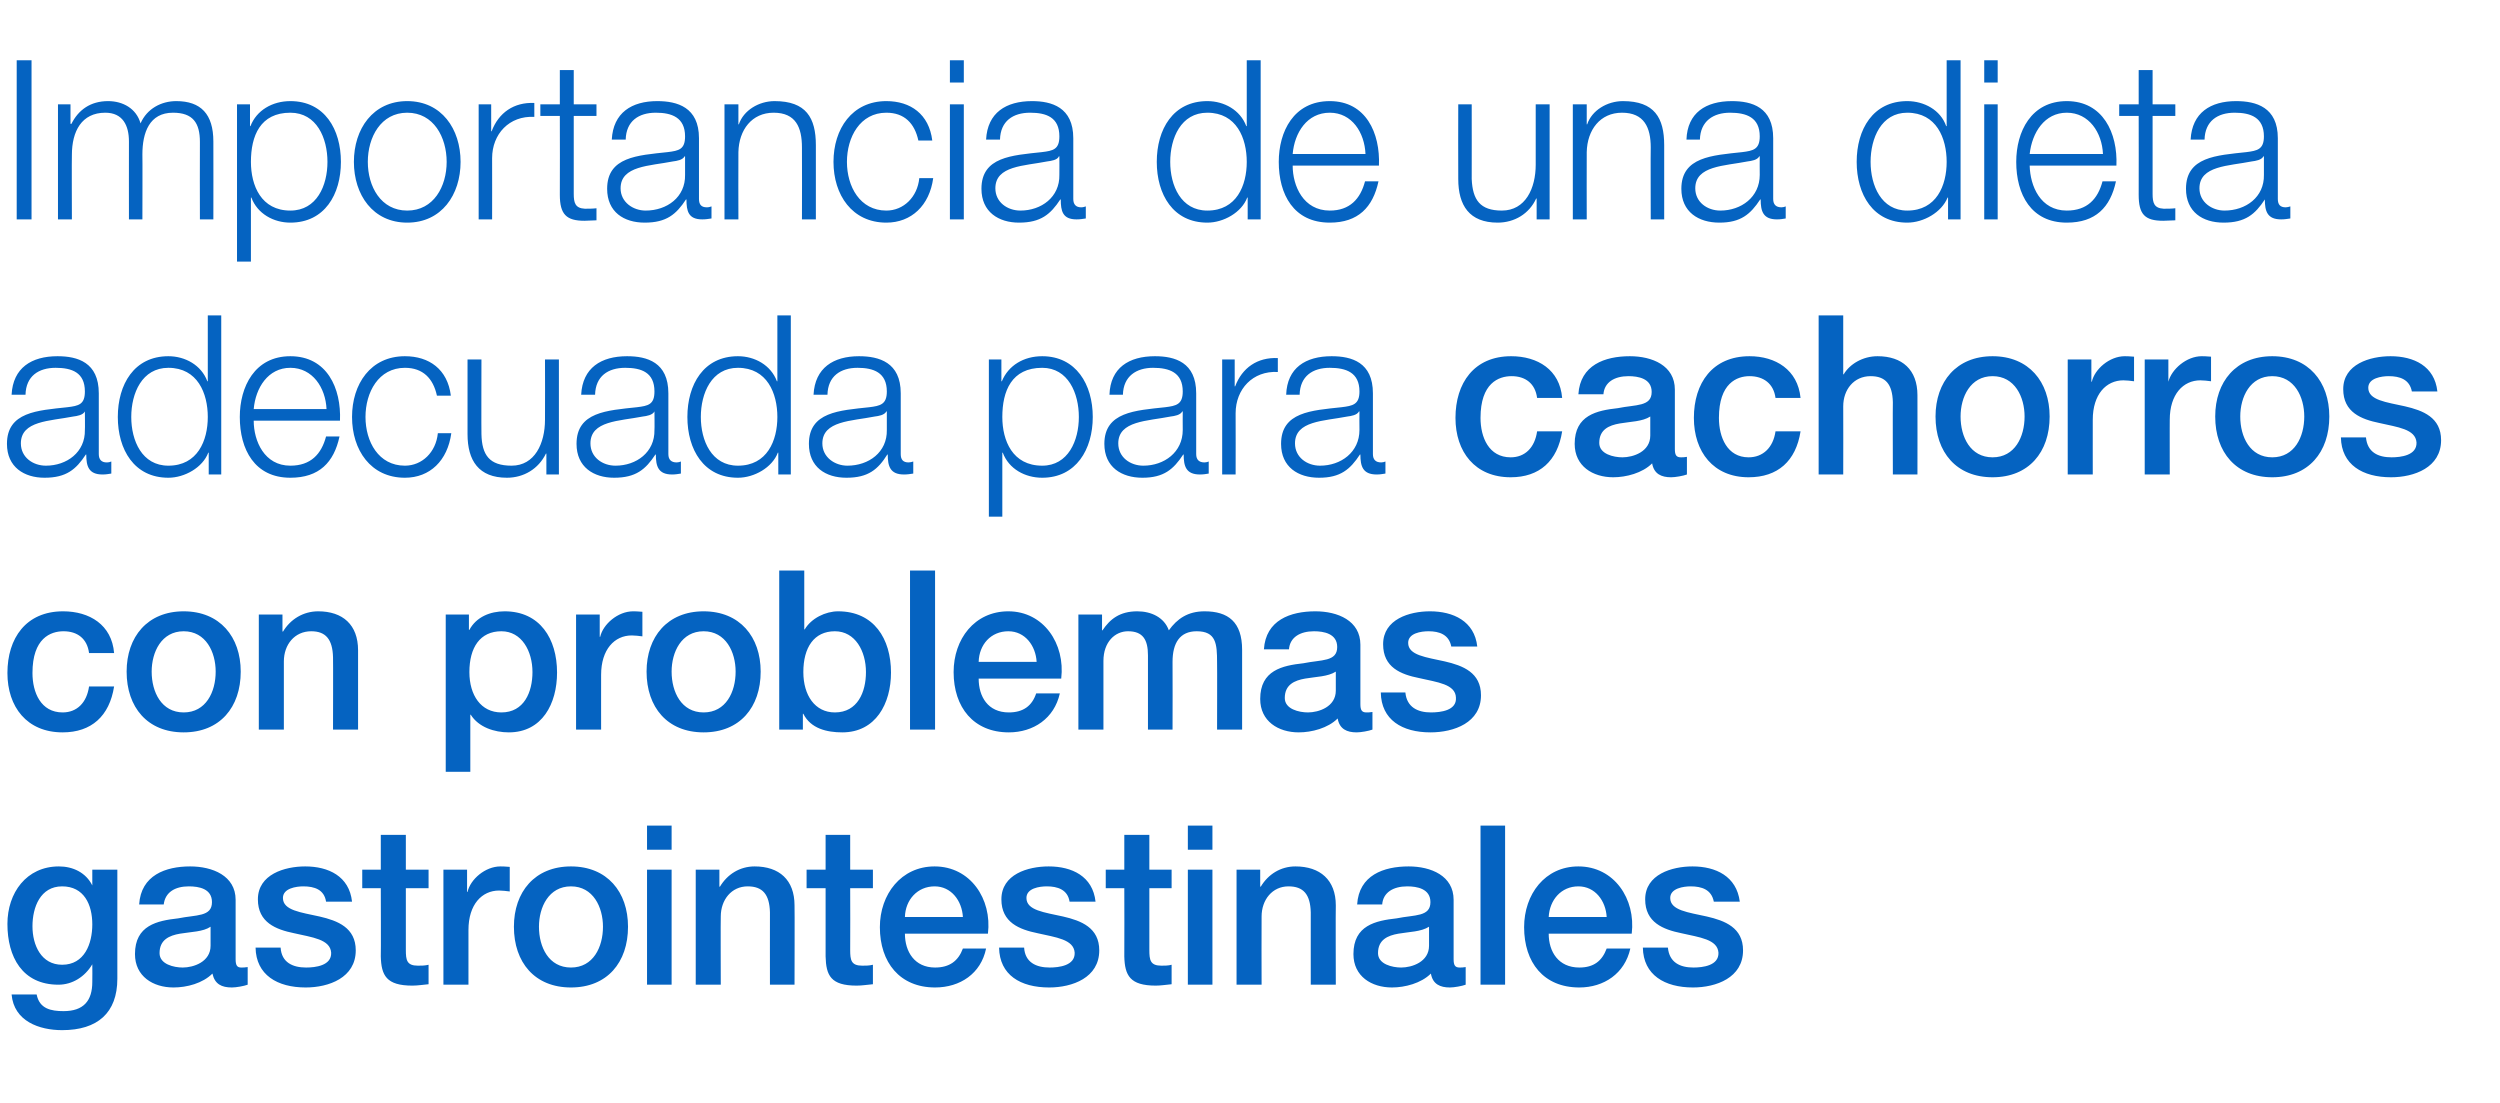
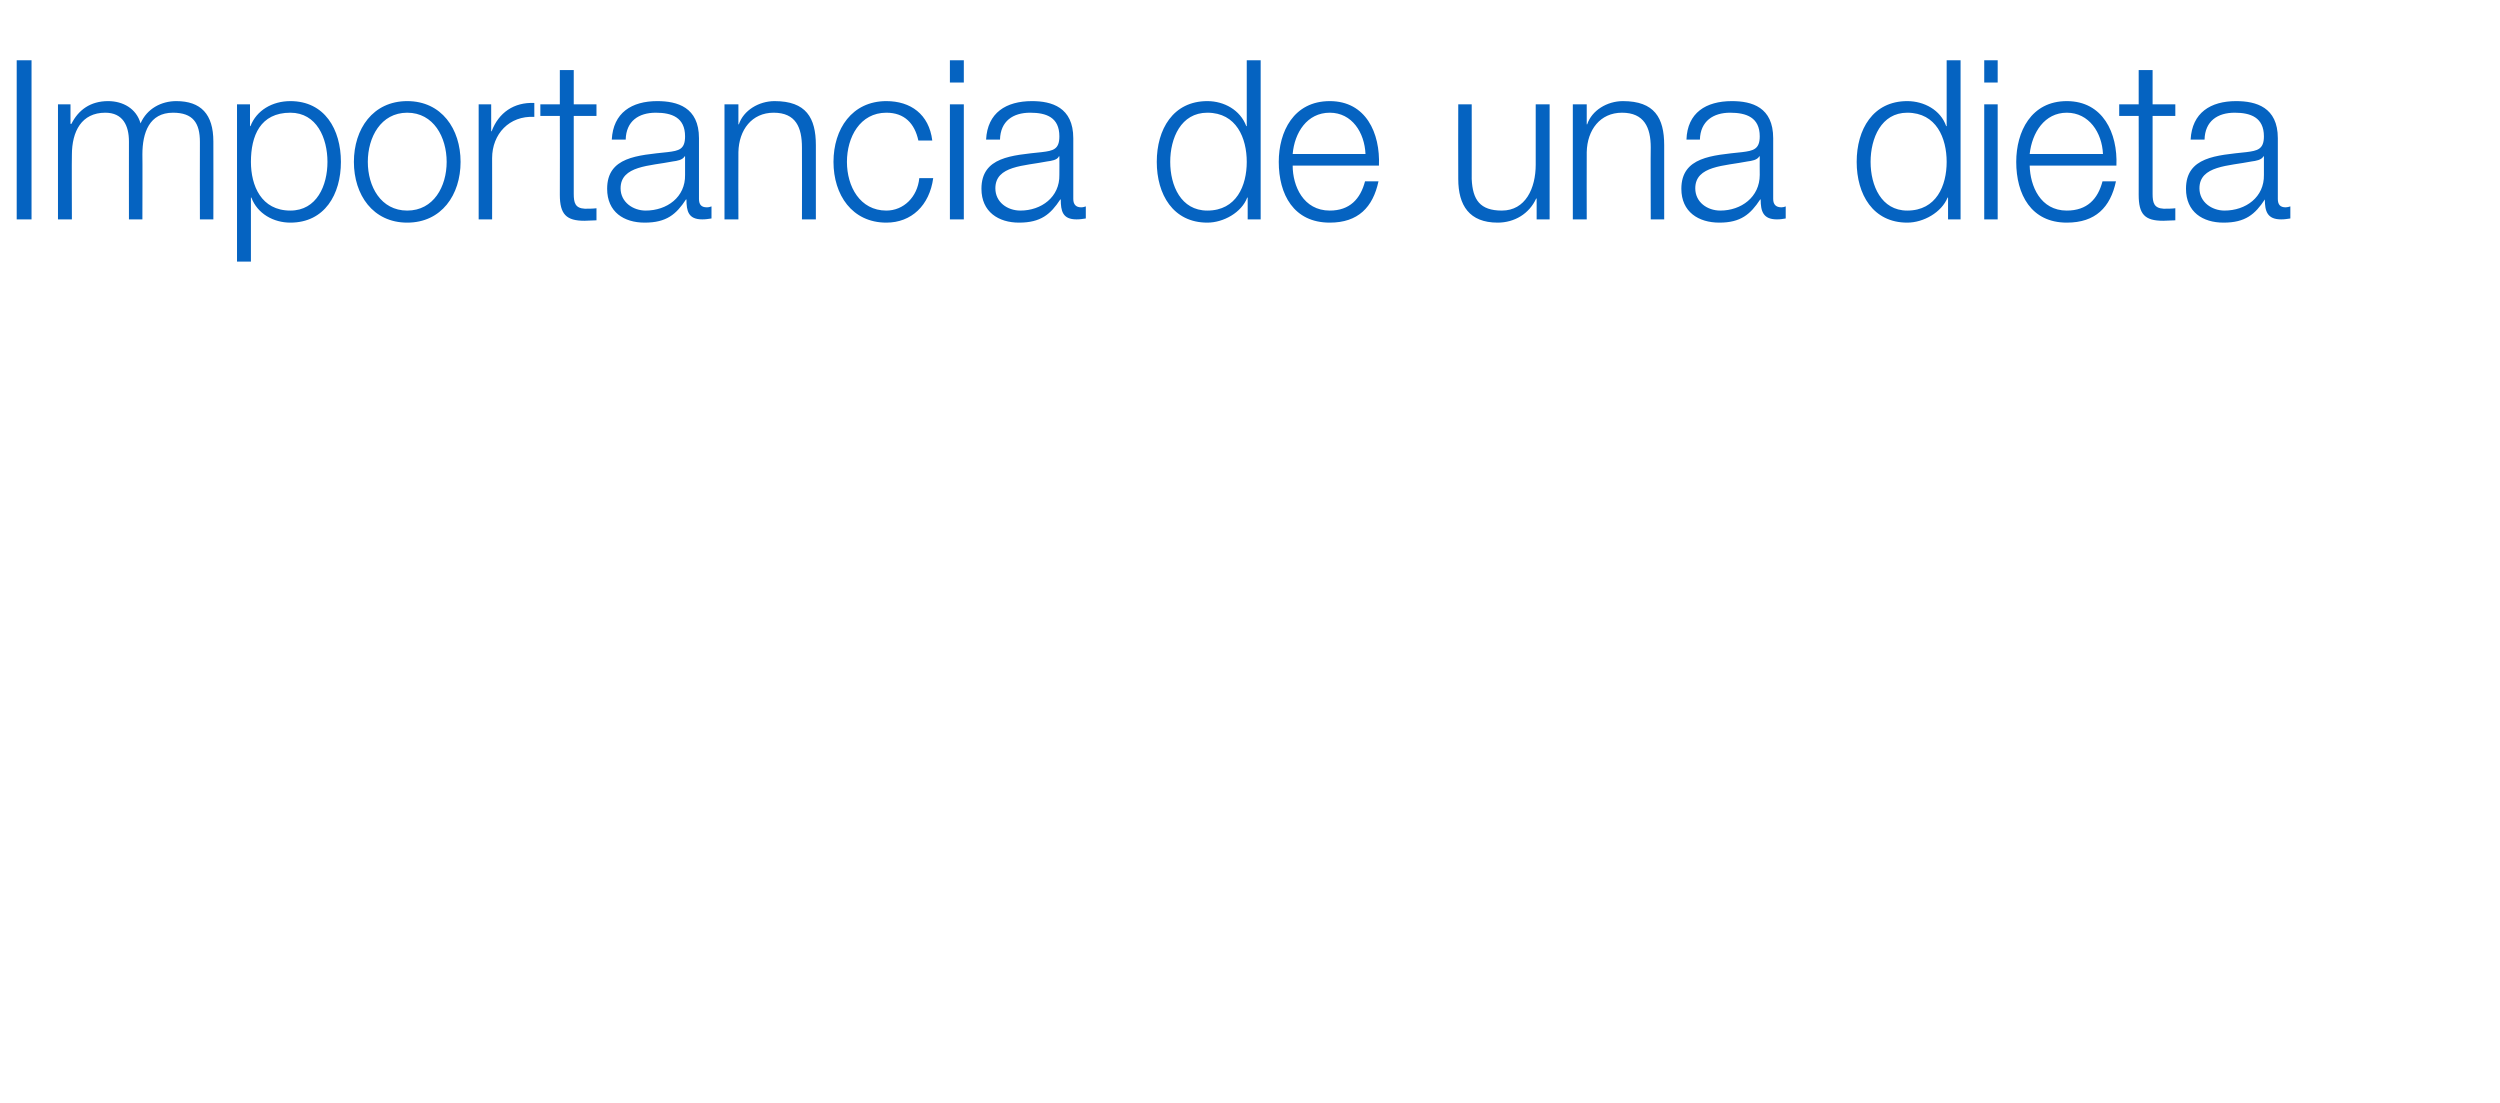
<svg xmlns="http://www.w3.org/2000/svg" version="1.1" width="539px" height="237.7px" viewBox="0 -13 539 237.7" style="top:-13px">
  <desc>Importancia de una dieta adecuada para cachorros con problemas gastrointestinales</desc>
  <defs />
  <g id="Polygon256006">
-     <path d="M 19.9 186.3 C 19.9 182 18.1 178.1 13.4 178.1 C 8.7 178.1 7 182.6 7 186.7 C 7 190.8 8.9 195 13.4 195 C 18.2 195 19.9 190.5 19.9 186.3 Z M 25.3 198 C 25.3 205.4 21 209.1 13.4 209.1 C 8.5 209.1 3 207.2 2.5 201.4 C 2.5 201.4 7.9 201.4 7.9 201.4 C 8.5 204.5 11 205 13.7 205 C 18 205 19.9 202.8 19.9 198.7 C 19.94 198.7 19.9 194.9 19.9 194.9 C 19.9 194.9 19.85 194.9 19.9 194.9 C 18.3 197.6 15.6 199.3 12.6 199.3 C 4.8 199.3 1.6 193.3 1.6 186.2 C 1.6 179.5 5.7 173.8 12.7 173.8 C 15.7 173.8 18.5 175.1 19.9 177.9 C 19.85 177.86 19.9 177.9 19.9 177.9 L 19.9 174.5 L 25.3 174.5 C 25.3 174.5 25.31 197.98 25.3 198 Z M 45.4 186.8 C 43.8 187.9 41.2 187.9 38.8 188.3 C 36.5 188.7 34.4 189.6 34.4 192.5 C 34.4 194.9 37.5 195.6 39.4 195.6 C 41.7 195.6 45.4 194.4 45.4 190.9 C 45.4 190.9 45.4 186.8 45.4 186.8 Z M 50.8 193.8 C 50.8 195.1 51.1 195.6 52 195.6 C 52.4 195.6 52.8 195.6 53.4 195.5 C 53.4 195.5 53.4 199.3 53.4 199.3 C 52.6 199.6 50.9 199.9 50 199.9 C 47.8 199.9 46.3 199.2 45.8 196.9 C 43.7 199 40.3 199.9 37.4 199.9 C 33 199.9 29.1 197.5 29.1 192.7 C 29.1 186.5 33.9 185.5 38.4 185 C 42.3 184.2 45.7 184.7 45.7 181.5 C 45.7 178.6 42.9 178.1 40.7 178.1 C 37.7 178.1 35.6 179.4 35.3 182 C 35.3 182 30 182 30 182 C 30.4 175.7 35.7 173.8 41 173.8 C 45.8 173.8 50.8 175.8 50.8 181 C 50.8 181 50.8 193.8 50.8 193.8 Z M 60.5 191.3 C 60.7 194.5 63.1 195.6 66 195.6 C 68 195.6 71.5 195.2 71.4 192.4 C 71.2 189.5 67.3 189.1 63.4 188.2 C 59.5 187.4 55.6 185.9 55.6 180.9 C 55.6 175.5 61.4 173.8 65.8 173.8 C 70.8 173.8 75.3 175.9 75.9 181.4 C 75.9 181.4 70.3 181.4 70.3 181.4 C 69.9 178.8 67.8 178.1 65.4 178.1 C 63.9 178.1 61 178.5 61 180.6 C 61 183.3 64.9 183.7 68.9 184.6 C 72.8 185.5 76.7 187 76.7 191.9 C 76.7 197.8 70.9 199.9 65.9 199.9 C 59.8 199.9 55.2 197.2 55.1 191.3 C 55.1 191.3 60.5 191.3 60.5 191.3 Z M 78.1 174.5 L 82.1 174.5 L 82.1 167 L 87.5 167 L 87.5 174.5 L 92.4 174.5 L 92.4 178.5 L 87.5 178.5 C 87.5 178.5 87.51 191.78 87.5 191.8 C 87.5 194 87.7 195.2 90.1 195.2 C 90.9 195.2 91.6 195.2 92.4 195 C 92.4 195 92.4 199.2 92.4 199.2 C 91.2 199.3 90.1 199.5 88.9 199.5 C 83.3 199.5 82.2 197.3 82.1 193.2 C 82.15 193.18 82.1 178.5 82.1 178.5 L 78.1 178.5 L 78.1 174.5 Z M 95.6 174.5 L 100.7 174.5 L 100.7 179.3 C 100.7 179.3 100.77 179.26 100.8 179.3 C 101.4 176.6 104.6 173.8 107.9 173.8 C 109.1 173.8 109.4 173.9 109.9 173.9 C 109.9 173.9 109.9 179.2 109.9 179.2 C 109.1 179.1 108.3 179 107.6 179 C 103.9 179 101 182 101 187.5 C 101 187.46 101 199.3 101 199.3 L 95.6 199.3 L 95.6 174.5 Z M 130 186.8 C 130 182.6 127.9 178.1 123.1 178.1 C 118.3 178.1 116.2 182.6 116.2 186.8 C 116.2 191.2 118.3 195.6 123.1 195.6 C 127.9 195.6 130 191.2 130 186.8 Z M 110.8 186.8 C 110.8 179.3 115.3 173.8 123.1 173.8 C 130.9 173.8 135.4 179.3 135.4 186.8 C 135.4 194.5 130.9 199.9 123.1 199.9 C 115.3 199.9 110.8 194.5 110.8 186.8 Z M 139.5 174.5 L 144.8 174.5 L 144.8 199.3 L 139.5 199.3 L 139.5 174.5 Z M 139.5 165 L 144.8 165 L 144.8 170.2 L 139.5 170.2 L 139.5 165 Z M 150 174.5 L 155.1 174.5 L 155.1 178.1 C 155.1 178.1 155.16 178.2 155.2 178.2 C 156.8 175.5 159.5 173.8 162.7 173.8 C 168 173.8 171.3 176.7 171.3 182.2 C 171.35 182.23 171.3 199.3 171.3 199.3 L 166 199.3 C 166 199.3 165.98 183.67 166 183.7 C 165.9 179.8 164.4 178.1 161.2 178.1 C 157.7 178.1 155.4 181 155.4 184.6 C 155.35 184.63 155.4 199.3 155.4 199.3 L 150 199.3 L 150 174.5 Z M 173.9 174.5 L 178 174.5 L 178 167 L 183.3 167 L 183.3 174.5 L 188.2 174.5 L 188.2 178.5 L 183.3 178.5 C 183.3 178.5 183.34 191.78 183.3 191.8 C 183.3 194 183.5 195.2 185.9 195.2 C 186.7 195.2 187.4 195.2 188.2 195 C 188.2 195 188.2 199.2 188.2 199.2 C 187 199.3 185.9 199.5 184.7 199.5 C 179.1 199.5 178.1 197.3 178 193.2 C 177.98 193.18 178 178.5 178 178.5 L 173.9 178.5 L 173.9 174.5 Z M 195.1 188.3 C 195.1 192.2 197.2 195.6 201.6 195.6 C 204.7 195.6 206.6 194.2 207.6 191.5 C 207.6 191.5 212.6 191.5 212.6 191.5 C 211.5 196.9 207 199.9 201.6 199.9 C 194 199.9 189.7 194.5 189.7 186.9 C 189.7 179.8 194.3 173.8 201.5 173.8 C 209.2 173.8 213.9 180.8 213 188.3 C 213 188.3 195.1 188.3 195.1 188.3 Z M 207.6 184.7 C 207.4 181.2 205.1 178.1 201.5 178.1 C 197.8 178.1 195.2 181 195.1 184.7 C 195.1 184.7 207.6 184.7 207.6 184.7 Z M 220.8 191.3 C 221 194.5 223.4 195.6 226.3 195.6 C 228.3 195.6 231.8 195.2 231.7 192.4 C 231.5 189.5 227.6 189.1 223.7 188.2 C 219.8 187.4 215.9 185.9 215.9 180.9 C 215.9 175.5 221.6 173.8 226.1 173.8 C 231.1 173.8 235.6 175.9 236.2 181.4 C 236.2 181.4 230.6 181.4 230.6 181.4 C 230.2 178.8 228 178.1 225.7 178.1 C 224.1 178.1 221.3 178.5 221.3 180.6 C 221.3 183.3 225.2 183.7 229.2 184.6 C 233.1 185.5 237 187 237 191.9 C 237 197.8 231.2 199.9 226.2 199.9 C 220 199.9 215.5 197.2 215.4 191.3 C 215.4 191.3 220.8 191.3 220.8 191.3 Z M 238.4 174.5 L 242.4 174.5 L 242.4 167 L 247.8 167 L 247.8 174.5 L 252.6 174.5 L 252.6 178.5 L 247.8 178.5 C 247.8 178.5 247.8 191.78 247.8 191.8 C 247.8 194 248 195.2 250.4 195.2 C 251.1 195.2 251.9 195.2 252.6 195 C 252.6 195 252.6 199.2 252.6 199.2 C 251.5 199.3 250.3 199.5 249.2 199.5 C 243.6 199.5 242.5 197.3 242.4 193.2 C 242.44 193.18 242.4 178.5 242.4 178.5 L 238.4 178.5 L 238.4 174.5 Z M 256.1 174.5 L 261.4 174.5 L 261.4 199.3 L 256.1 199.3 L 256.1 174.5 Z M 256.1 165 L 261.4 165 L 261.4 170.2 L 256.1 170.2 L 256.1 165 Z M 266.6 174.5 L 271.7 174.5 L 271.7 178.1 C 271.7 178.1 271.77 178.2 271.8 178.2 C 273.4 175.5 276.1 173.8 279.3 173.8 C 284.6 173.8 288 176.7 288 182.2 C 287.95 182.23 288 199.3 288 199.3 L 282.6 199.3 C 282.6 199.3 282.59 183.67 282.6 183.7 C 282.5 179.8 281 178.1 277.8 178.1 C 274.3 178.1 272 181 272 184.6 C 271.96 184.63 272 199.3 272 199.3 L 266.6 199.3 L 266.6 174.5 Z M 308.1 186.8 C 306.4 187.9 303.8 187.9 301.5 188.3 C 299.2 188.7 297.1 189.6 297.1 192.5 C 297.1 194.9 300.2 195.6 302.1 195.6 C 304.4 195.6 308.1 194.4 308.1 190.9 C 308.1 190.9 308.1 186.8 308.1 186.8 Z M 313.4 193.8 C 313.4 195.1 313.7 195.6 314.7 195.6 C 315 195.6 315.5 195.6 316 195.5 C 316 195.5 316 199.3 316 199.3 C 315.2 199.6 313.5 199.9 312.6 199.9 C 310.5 199.9 308.9 199.2 308.5 196.9 C 306.4 199 302.9 199.9 300.1 199.9 C 295.7 199.9 291.8 197.5 291.8 192.7 C 291.8 186.5 296.6 185.5 301.1 185 C 305 184.2 308.4 184.7 308.4 181.5 C 308.4 178.6 305.5 178.1 303.4 178.1 C 300.4 178.1 298.2 179.4 298 182 C 298 182 292.6 182 292.6 182 C 293 175.7 298.3 173.8 303.7 173.8 C 308.5 173.8 313.4 175.8 313.4 181 C 313.4 181 313.4 193.8 313.4 193.8 Z M 319.2 165 L 324.5 165 L 324.5 199.3 L 319.2 199.3 L 319.2 165 Z M 333.9 188.3 C 333.9 192.2 336 195.6 340.5 195.6 C 343.6 195.6 345.4 194.2 346.4 191.5 C 346.4 191.5 351.5 191.5 351.5 191.5 C 350.3 196.9 345.8 199.9 340.5 199.9 C 332.8 199.9 328.6 194.5 328.6 186.9 C 328.6 179.8 333.1 173.8 340.3 173.8 C 348 173.8 352.7 180.8 351.8 188.3 C 351.8 188.3 333.9 188.3 333.9 188.3 Z M 346.4 184.7 C 346.2 181.2 343.9 178.1 340.3 178.1 C 336.6 178.1 334.1 181 333.9 184.7 C 333.9 184.7 346.4 184.7 346.4 184.7 Z M 359.6 191.3 C 359.9 194.5 362.2 195.6 365.1 195.6 C 367.1 195.6 370.6 195.2 370.5 192.4 C 370.3 189.5 366.4 189.1 362.5 188.2 C 358.6 187.4 354.7 185.9 354.7 180.9 C 354.7 175.5 360.5 173.8 364.9 173.8 C 369.9 173.8 374.4 175.9 375.1 181.4 C 375.1 181.4 369.5 181.4 369.5 181.4 C 369 178.8 366.9 178.1 364.5 178.1 C 363 178.1 360.1 178.5 360.1 180.6 C 360.1 183.3 364 183.7 368 184.6 C 371.9 185.5 375.8 187 375.8 191.9 C 375.8 197.8 370 199.9 365 199.9 C 358.9 199.9 354.3 197.2 354.2 191.3 C 354.2 191.3 359.6 191.3 359.6 191.3 Z " stroke="none" fill="#0563c1" />
-   </g>
+     </g>
  <g id="Polygon256005">
-     <path d="M 19.2 127.8 C 18.8 124.7 16.7 123.1 13.7 123.1 C 10.9 123.1 7 124.6 7 132.1 C 7 136.3 8.8 140.6 13.5 140.6 C 16.6 140.6 18.7 138.5 19.2 135 C 19.2 135 24.6 135 24.6 135 C 23.6 141.4 19.7 144.9 13.5 144.9 C 5.8 144.9 1.6 139.4 1.6 132.1 C 1.6 124.6 5.6 118.8 13.6 118.8 C 19.3 118.8 24.1 121.7 24.6 127.8 C 24.6 127.8 19.2 127.8 19.2 127.8 Z M 46.5 131.8 C 46.5 127.6 44.4 123.1 39.6 123.1 C 34.8 123.1 32.7 127.6 32.7 131.8 C 32.7 136.2 34.8 140.6 39.6 140.6 C 44.4 140.6 46.5 136.2 46.5 131.8 Z M 27.3 131.8 C 27.3 124.3 31.8 118.8 39.6 118.8 C 47.4 118.8 51.9 124.3 51.9 131.8 C 51.9 139.5 47.4 144.9 39.6 144.9 C 31.8 144.9 27.3 139.5 27.3 131.8 Z M 55.8 119.5 L 60.9 119.5 L 60.9 123.1 C 60.9 123.1 61.02 123.2 61 123.2 C 62.6 120.5 65.4 118.8 68.6 118.8 C 73.9 118.8 77.2 121.7 77.2 127.2 C 77.2 127.23 77.2 144.3 77.2 144.3 L 71.8 144.3 C 71.8 144.3 71.84 128.67 71.8 128.7 C 71.7 124.8 70.2 123.1 67.1 123.1 C 63.5 123.1 61.2 126 61.2 129.6 C 61.21 129.63 61.2 144.3 61.2 144.3 L 55.8 144.3 L 55.8 119.5 Z M 108.1 123.1 C 103.5 123.1 101.2 126.6 101.2 131.9 C 101.2 136.9 103.7 140.6 108.1 140.6 C 113 140.6 114.8 136.2 114.8 131.9 C 114.8 127.4 112.5 123.1 108.1 123.1 Z M 96.1 119.5 L 101.1 119.5 L 101.1 122.8 C 101.1 122.8 101.24 122.82 101.2 122.8 C 102.7 120 105.7 118.8 108.8 118.8 C 116.4 118.8 120.1 124.7 120.1 132 C 120.1 138.7 116.9 144.9 109.7 144.9 C 106.6 144.9 103.2 143.8 101.5 141.1 C 101.52 141.06 101.4 141.1 101.4 141.1 L 101.4 153.4 L 96.1 153.4 L 96.1 119.5 Z M 124.2 119.5 L 129.3 119.5 L 129.3 124.3 C 129.3 124.3 129.35 124.26 129.4 124.3 C 130 121.6 133.2 118.8 136.5 118.8 C 137.7 118.8 138 118.9 138.5 118.9 C 138.5 118.9 138.5 124.2 138.5 124.2 C 137.7 124.1 136.9 124 136.2 124 C 132.5 124 129.6 127 129.6 132.5 C 129.59 132.46 129.6 144.3 129.6 144.3 L 124.2 144.3 L 124.2 119.5 Z M 158.6 131.8 C 158.6 127.6 156.5 123.1 151.7 123.1 C 146.9 123.1 144.8 127.6 144.8 131.8 C 144.8 136.2 146.9 140.6 151.7 140.6 C 156.5 140.6 158.6 136.2 158.6 131.8 Z M 139.4 131.8 C 139.4 124.3 143.9 118.8 151.7 118.8 C 159.5 118.8 164 124.3 164 131.8 C 164 139.5 159.5 144.9 151.7 144.9 C 143.9 144.9 139.4 139.5 139.4 131.8 Z M 180 123.1 C 175.5 123.1 173.2 126.6 173.2 131.9 C 173.2 136.9 175.7 140.6 180 140.6 C 184.9 140.6 186.7 136.2 186.7 131.9 C 186.7 127.4 184.4 123.1 180 123.1 Z M 168 110 L 173.4 110 L 173.4 122.7 C 173.4 122.7 173.45 122.67 173.5 122.7 C 174.9 120.3 178 118.8 180.7 118.8 C 188.4 118.8 192.1 124.7 192.1 132 C 192.1 138.7 188.8 144.9 181.6 144.9 C 178.3 144.9 174.8 144.1 173.2 140.9 C 173.17 140.86 173.1 140.9 173.1 140.9 L 173.1 144.3 L 168 144.3 L 168 110 Z M 196.2 110 L 201.6 110 L 201.6 144.3 L 196.2 144.3 L 196.2 110 Z M 211 133.3 C 211 137.2 213 140.6 217.5 140.6 C 220.6 140.6 222.5 139.2 223.4 136.5 C 223.4 136.5 228.5 136.5 228.5 136.5 C 227.3 141.9 222.8 144.9 217.5 144.9 C 209.9 144.9 205.6 139.5 205.6 131.9 C 205.6 124.8 210.1 118.8 217.4 118.8 C 225 118.8 229.7 125.8 228.8 133.3 C 228.8 133.3 211 133.3 211 133.3 Z M 223.5 129.7 C 223.3 126.2 221 123.1 217.4 123.1 C 213.6 123.1 211.1 126 211 129.7 C 211 129.7 223.5 129.7 223.5 129.7 Z M 232.5 119.5 L 237.6 119.5 L 237.6 122.9 C 237.6 122.9 237.74 122.91 237.7 122.9 C 239.3 120.5 241.4 118.8 245.2 118.8 C 248.2 118.8 251 120.1 252 122.9 C 253.8 120.4 256.1 118.8 259.7 118.8 C 264.8 118.8 267.8 121.1 267.8 127.1 C 267.8 127.14 267.8 144.3 267.8 144.3 L 262.4 144.3 C 262.4 144.3 262.44 129.78 262.4 129.8 C 262.4 125.8 262.2 123.1 258 123.1 C 254.4 123.1 252.8 125.6 252.8 129.7 C 252.84 129.73 252.8 144.3 252.8 144.3 L 247.5 144.3 C 247.5 144.3 247.48 128.34 247.5 128.3 C 247.5 124.9 246.4 123.1 243.2 123.1 C 240.4 123.1 237.9 125.4 237.9 129.5 C 237.88 129.54 237.9 144.3 237.9 144.3 L 232.5 144.3 L 232.5 119.5 Z M 288 131.8 C 286.3 132.9 283.7 132.9 281.4 133.3 C 279.1 133.7 277 134.6 277 137.5 C 277 139.9 280.1 140.6 282 140.6 C 284.3 140.6 288 139.4 288 135.9 C 288 135.9 288 131.8 288 131.8 Z M 293.3 138.8 C 293.3 140.1 293.6 140.6 294.6 140.6 C 294.9 140.6 295.4 140.6 295.9 140.5 C 295.9 140.5 295.9 144.3 295.9 144.3 C 295.1 144.6 293.4 144.9 292.5 144.9 C 290.4 144.9 288.8 144.2 288.4 141.9 C 286.3 144 282.8 144.9 280 144.9 C 275.6 144.9 271.7 142.5 271.7 137.7 C 271.7 131.5 276.5 130.5 281 130 C 284.9 129.2 288.3 129.7 288.3 126.5 C 288.3 123.6 285.4 123.1 283.3 123.1 C 280.3 123.1 278.1 124.4 277.9 127 C 277.9 127 272.5 127 272.5 127 C 272.9 120.7 278.2 118.8 283.6 118.8 C 288.4 118.8 293.3 120.8 293.3 126 C 293.3 126 293.3 138.8 293.3 138.8 Z M 303 136.3 C 303.3 139.5 305.7 140.6 308.5 140.6 C 310.6 140.6 314.1 140.2 313.9 137.4 C 313.8 134.5 309.9 134.1 306 133.2 C 302 132.4 298.2 130.9 298.2 125.9 C 298.2 120.5 303.9 118.8 308.3 118.8 C 313.3 118.8 317.9 120.9 318.5 126.4 C 318.5 126.4 312.9 126.4 312.9 126.4 C 312.4 123.8 310.3 123.1 308 123.1 C 306.4 123.1 303.6 123.5 303.6 125.6 C 303.6 128.3 307.5 128.7 311.5 129.6 C 315.4 130.5 319.3 132 319.3 136.9 C 319.3 142.8 313.5 144.9 308.4 144.9 C 302.3 144.9 297.8 142.2 297.7 136.3 C 297.7 136.3 303 136.3 303 136.3 Z " stroke="none" fill="#0563c1" />
-   </g>
+     </g>
  <g id="Polygon256004">
-     <path d="M 18.3 75.7 C 18.3 75.7 18.25 75.74 18.3 75.7 C 17.9 76.5 16.6 76.7 15.8 76.8 C 10.7 77.8 4.5 77.7 4.5 82.6 C 4.5 85.6 7.1 87.4 9.9 87.4 C 14.4 87.4 18.4 84.5 18.3 79.7 C 18.35 79.67 18.3 75.7 18.3 75.7 Z M 2.5 72.1 C 2.8 66.3 6.8 63.8 12.4 63.8 C 16.7 63.8 21.3 65.1 21.3 71.8 C 21.3 71.8 21.3 84.9 21.3 84.9 C 21.3 86.1 21.9 86.7 23 86.7 C 23.4 86.7 23.8 86.6 24 86.5 C 24 86.5 24 89.1 24 89.1 C 23.3 89.2 22.9 89.3 22.1 89.3 C 19.1 89.3 18.6 87.5 18.6 85 C 18.6 85 18.5 85 18.5 85 C 16.4 88.2 14.3 90 9.6 90 C 5.2 90 1.5 87.7 1.5 82.7 C 1.5 75.8 8.1 75.5 14.5 74.8 C 17 74.5 18.3 74.2 18.3 71.4 C 18.3 67.3 15.5 66.3 12 66.3 C 8.3 66.3 5.6 68.1 5.5 72.1 C 5.5 72.1 2.5 72.1 2.5 72.1 Z M 36.3 87.4 C 42.6 87.4 44.8 82 44.8 76.9 C 44.8 71.8 42.6 66.3 36.3 66.3 C 30.6 66.3 28.3 71.8 28.3 76.9 C 28.3 82 30.6 87.4 36.3 87.4 Z M 47.7 89.3 L 45 89.3 L 45 84.6 C 45 84.6 44.92 84.57 44.9 84.6 C 43.7 87.8 39.8 90 36.3 90 C 28.9 90 25.4 83.9 25.4 76.9 C 25.4 69.9 28.9 63.8 36.3 63.8 C 39.9 63.8 43.4 65.7 44.7 69.2 C 44.69 69.21 44.8 69.2 44.8 69.2 L 44.8 55 L 47.7 55 L 47.7 89.3 Z M 54.7 77.7 C 54.7 82.1 57 87.4 62.6 87.4 C 67 87.4 69.3 84.9 70.3 81.1 C 70.3 81.1 73.2 81.1 73.2 81.1 C 72 86.7 68.8 90 62.6 90 C 54.9 90 51.7 83.9 51.7 76.9 C 51.7 70.4 54.9 63.8 62.6 63.8 C 70.5 63.8 73.6 70.7 73.3 77.7 C 73.3 77.7 54.7 77.7 54.7 77.7 Z M 70.4 75.2 C 70.2 70.6 67.4 66.3 62.6 66.3 C 57.8 66.3 55.1 70.6 54.7 75.2 C 54.7 75.2 70.4 75.2 70.4 75.2 Z M 94.2 72.3 C 93.4 68.6 91.2 66.3 87.3 66.3 C 81.6 66.3 78.8 71.6 78.8 76.9 C 78.8 82.2 81.6 87.4 87.3 87.4 C 91 87.4 94 84.5 94.4 80.4 C 94.4 80.4 97.3 80.4 97.3 80.4 C 96.5 86.3 92.7 90 87.3 90 C 79.9 90 75.9 84 75.9 76.9 C 75.9 69.8 79.9 63.8 87.3 63.8 C 92.5 63.8 96.5 66.6 97.2 72.3 C 97.2 72.3 94.2 72.3 94.2 72.3 Z M 120.5 89.3 L 117.8 89.3 L 117.8 84.8 C 117.8 84.8 117.68 84.81 117.7 84.8 C 116.1 88.1 112.9 90 109.3 90 C 103.2 90 100.8 86.3 100.8 80.6 C 100.8 80.58 100.8 64.5 100.8 64.5 L 103.8 64.5 C 103.8 64.5 103.76 80.63 103.8 80.6 C 103.9 85.1 105.5 87.4 110.3 87.4 C 115.3 87.4 117.5 82.6 117.5 77.5 C 117.54 77.51 117.5 64.5 117.5 64.5 L 120.5 64.5 L 120.5 89.3 Z M 141.1 75.7 C 141.1 75.7 141.05 75.74 141.1 75.7 C 140.7 76.5 139.4 76.7 138.6 76.8 C 133.5 77.8 127.3 77.7 127.3 82.6 C 127.3 85.6 129.9 87.4 132.7 87.4 C 137.2 87.4 141.2 84.5 141.1 79.7 C 141.15 79.67 141.1 75.7 141.1 75.7 Z M 125.3 72.1 C 125.6 66.3 129.6 63.8 135.2 63.8 C 139.5 63.8 144.1 65.1 144.1 71.8 C 144.1 71.8 144.1 84.9 144.1 84.9 C 144.1 86.1 144.7 86.7 145.9 86.7 C 146.2 86.7 146.6 86.6 146.8 86.5 C 146.8 86.5 146.8 89.1 146.8 89.1 C 146.1 89.2 145.7 89.3 144.9 89.3 C 141.9 89.3 141.4 87.5 141.4 85 C 141.4 85 141.3 85 141.3 85 C 139.2 88.2 137.1 90 132.4 90 C 128 90 124.3 87.7 124.3 82.7 C 124.3 75.8 130.9 75.5 137.3 74.8 C 139.8 74.5 141.1 74.2 141.1 71.4 C 141.1 67.3 138.3 66.3 134.8 66.3 C 131.1 66.3 128.4 68.1 128.3 72.1 C 128.3 72.1 125.3 72.1 125.3 72.1 Z M 159.1 87.4 C 165.4 87.4 167.6 82 167.6 76.9 C 167.6 71.8 165.4 66.3 159.1 66.3 C 153.4 66.3 151.1 71.8 151.1 76.9 C 151.1 82 153.4 87.4 159.1 87.4 Z M 170.5 89.3 L 167.8 89.3 L 167.8 84.6 C 167.8 84.6 167.72 84.57 167.7 84.6 C 166.5 87.8 162.6 90 159.1 90 C 151.7 90 148.2 83.9 148.2 76.9 C 148.2 69.9 151.7 63.8 159.1 63.8 C 162.7 63.8 166.2 65.7 167.5 69.2 C 167.49 69.21 167.6 69.2 167.6 69.2 L 167.6 55 L 170.5 55 L 170.5 89.3 Z M 191.2 75.7 C 191.2 75.7 191.11 75.74 191.1 75.7 C 190.7 76.5 189.4 76.7 188.6 76.8 C 183.6 77.8 177.3 77.7 177.3 82.6 C 177.3 85.6 180 87.4 182.7 87.4 C 187.3 87.4 191.3 84.5 191.2 79.7 C 191.21 79.67 191.2 75.7 191.2 75.7 Z M 175.4 72.1 C 175.7 66.3 179.7 63.8 185.2 63.8 C 189.5 63.8 194.2 65.1 194.2 71.8 C 194.2 71.8 194.2 84.9 194.2 84.9 C 194.2 86.1 194.7 86.7 195.9 86.7 C 196.2 86.7 196.6 86.6 196.9 86.5 C 196.9 86.5 196.9 89.1 196.9 89.1 C 196.2 89.2 195.7 89.3 194.9 89.3 C 191.9 89.3 191.4 87.5 191.4 85 C 191.4 85 191.3 85 191.3 85 C 189.3 88.2 187.2 90 182.5 90 C 178 90 174.4 87.7 174.4 82.7 C 174.4 75.8 181 75.5 187.4 74.8 C 189.8 74.5 191.2 74.2 191.2 71.4 C 191.2 67.3 188.3 66.3 184.9 66.3 C 181.2 66.3 178.5 68.1 178.4 72.1 C 178.4 72.1 175.4 72.1 175.4 72.1 Z M 224.7 66.3 C 218.1 66.3 216.1 71.3 216.1 76.9 C 216.1 82 218.3 87.4 224.7 87.4 C 230.3 87.4 232.6 82 232.6 76.9 C 232.6 71.8 230.3 66.3 224.7 66.3 Z M 213.2 64.5 L 215.9 64.5 L 215.9 69.2 C 215.9 69.2 216 69.21 216 69.2 C 217.4 65.8 220.7 63.8 224.7 63.8 C 232 63.8 235.6 69.9 235.6 76.9 C 235.6 83.9 232 90 224.7 90 C 221 90 217.5 88.1 216.2 84.6 C 216.23 84.57 216.1 84.6 216.1 84.6 L 216.1 98.4 L 213.2 98.4 L 213.2 64.5 Z M 255 75.7 C 255 75.7 254.88 75.74 254.9 75.7 C 254.5 76.5 253.2 76.7 252.4 76.8 C 247.4 77.8 241.1 77.7 241.1 82.6 C 241.1 85.6 243.7 87.4 246.5 87.4 C 251 87.4 255 84.5 255 79.7 C 254.97 79.67 255 75.7 255 75.7 Z M 239.2 72.1 C 239.4 66.3 243.4 63.8 249 63.8 C 253.3 63.8 257.9 65.1 257.9 71.8 C 257.9 71.8 257.9 84.9 257.9 84.9 C 257.9 86.1 258.5 86.7 259.7 86.7 C 260 86.7 260.4 86.6 260.6 86.5 C 260.6 86.5 260.6 89.1 260.6 89.1 C 260 89.2 259.5 89.3 258.7 89.3 C 255.7 89.3 255.2 87.5 255.2 85 C 255.2 85 255.1 85 255.1 85 C 253 88.2 250.9 90 246.3 90 C 241.8 90 238.1 87.7 238.1 82.7 C 238.1 75.8 244.8 75.5 251.2 74.8 C 253.6 74.5 255 74.2 255 71.4 C 255 67.3 252.1 66.3 248.6 66.3 C 245 66.3 242.2 68.1 242.1 72.1 C 242.1 72.1 239.2 72.1 239.2 72.1 Z M 263.5 64.5 L 266.2 64.5 L 266.2 70.3 C 266.2 70.3 266.29 70.31 266.3 70.3 C 267.8 66.3 271.1 64 275.5 64.2 C 275.5 64.2 275.5 67.2 275.5 67.2 C 270.1 66.9 266.4 70.9 266.4 76.1 C 266.43 76.07 266.4 89.3 266.4 89.3 L 263.5 89.3 L 263.5 64.5 Z M 293.1 75.7 C 293.1 75.7 292.96 75.74 293 75.7 C 292.6 76.5 291.3 76.7 290.5 76.8 C 285.4 77.8 279.2 77.7 279.2 82.6 C 279.2 85.6 281.8 87.4 284.6 87.4 C 289.1 87.4 293.1 84.5 293.1 79.7 C 293.06 79.67 293.1 75.7 293.1 75.7 Z M 277.3 72.1 C 277.5 66.3 281.5 63.8 287.1 63.8 C 291.4 63.8 296 65.1 296 71.8 C 296 71.8 296 84.9 296 84.9 C 296 86.1 296.6 86.7 297.8 86.7 C 298.1 86.7 298.5 86.6 298.7 86.5 C 298.7 86.5 298.7 89.1 298.7 89.1 C 298 89.2 297.6 89.3 296.8 89.3 C 293.8 89.3 293.3 87.5 293.3 85 C 293.3 85 293.2 85 293.2 85 C 291.1 88.2 289 90 284.4 90 C 279.9 90 276.2 87.7 276.2 82.7 C 276.2 75.8 282.8 75.5 289.2 74.8 C 291.7 74.5 293.1 74.2 293.1 71.4 C 293.1 67.3 290.2 66.3 286.7 66.3 C 283 66.3 280.3 68.1 280.2 72.1 C 280.2 72.1 277.3 72.1 277.3 72.1 Z M 331.4 72.8 C 331 69.7 328.9 68.1 325.9 68.1 C 323.1 68.1 319.2 69.6 319.2 77.1 C 319.2 81.3 321 85.6 325.7 85.6 C 328.8 85.6 330.9 83.5 331.4 80 C 331.4 80 336.8 80 336.8 80 C 335.8 86.4 331.9 89.9 325.7 89.9 C 318 89.9 313.8 84.4 313.8 77.1 C 313.8 69.6 317.8 63.8 325.8 63.8 C 331.5 63.8 336.3 66.7 336.8 72.8 C 336.8 72.8 331.4 72.8 331.4 72.8 Z M 355.8 76.8 C 354.1 77.9 351.5 77.9 349.2 78.3 C 346.9 78.7 344.8 79.6 344.8 82.5 C 344.8 84.9 347.9 85.6 349.8 85.6 C 352.1 85.6 355.8 84.4 355.8 80.9 C 355.8 80.9 355.8 76.8 355.8 76.8 Z M 361.1 83.8 C 361.1 85.1 361.4 85.6 362.4 85.6 C 362.7 85.6 363.2 85.6 363.7 85.5 C 363.7 85.5 363.7 89.3 363.7 89.3 C 362.9 89.6 361.2 89.9 360.3 89.9 C 358.2 89.9 356.6 89.2 356.2 86.9 C 354.1 89 350.6 89.9 347.8 89.9 C 343.4 89.9 339.5 87.5 339.5 82.7 C 339.5 76.5 344.3 75.5 348.8 75 C 352.7 74.2 356.1 74.7 356.1 71.5 C 356.1 68.6 353.2 68.1 351.1 68.1 C 348.1 68.1 345.9 69.4 345.7 72 C 345.7 72 340.3 72 340.3 72 C 340.7 65.7 346 63.8 351.4 63.8 C 356.2 63.8 361.1 65.8 361.1 71 C 361.1 71 361.1 83.8 361.1 83.8 Z M 382.8 72.8 C 382.4 69.7 380.2 68.1 377.2 68.1 C 374.5 68.1 370.6 69.6 370.6 77.1 C 370.6 81.3 372.4 85.6 377 85.6 C 380.1 85.6 382.3 83.5 382.8 80 C 382.8 80 388.2 80 388.2 80 C 387.2 86.4 383.3 89.9 377 89.9 C 369.4 89.9 365.2 84.4 365.2 77.1 C 365.2 69.6 369.2 63.8 377.2 63.8 C 382.8 63.8 387.6 66.7 388.2 72.8 C 388.2 72.8 382.8 72.8 382.8 72.8 Z M 392.1 55 L 397.4 55 L 397.4 67.7 C 397.4 67.7 397.53 67.72 397.5 67.7 C 398.8 65.5 401.6 63.8 404.8 63.8 C 410.1 63.8 413.4 66.7 413.4 72.2 C 413.43 72.23 413.4 89.3 413.4 89.3 L 408.1 89.3 C 408.1 89.3 408.06 73.67 408.1 73.7 C 408 69.8 406.5 68.1 403.3 68.1 C 399.7 68.1 397.4 71 397.4 74.6 C 397.43 74.63 397.4 89.3 397.4 89.3 L 392.1 89.3 L 392.1 55 Z M 436.5 76.8 C 436.5 72.6 434.4 68.1 429.6 68.1 C 424.8 68.1 422.7 72.6 422.7 76.8 C 422.7 81.2 424.8 85.6 429.6 85.6 C 434.4 85.6 436.5 81.2 436.5 76.8 Z M 417.3 76.8 C 417.3 69.3 421.8 63.8 429.6 63.8 C 437.4 63.8 441.9 69.3 441.9 76.8 C 441.9 84.5 437.4 89.9 429.6 89.9 C 421.8 89.9 417.3 84.5 417.3 76.8 Z M 445.8 64.5 L 450.9 64.5 L 450.9 69.3 C 450.9 69.3 450.95 69.26 451 69.3 C 451.6 66.6 454.8 63.8 458.1 63.8 C 459.3 63.8 459.6 63.9 460.1 63.9 C 460.1 63.9 460.1 69.2 460.1 69.2 C 459.3 69.1 458.5 69 457.8 69 C 454.1 69 451.2 72 451.2 77.5 C 451.19 77.46 451.2 89.3 451.2 89.3 L 445.8 89.3 L 445.8 64.5 Z M 462.4 64.5 L 467.5 64.5 L 467.5 69.3 C 467.5 69.3 467.55 69.26 467.5 69.3 C 468.2 66.6 471.4 63.8 474.7 63.8 C 475.9 63.8 476.2 63.9 476.7 63.9 C 476.7 63.9 476.7 69.2 476.7 69.2 C 475.9 69.1 475.1 69 474.4 69 C 470.7 69 467.8 72 467.8 77.5 C 467.78 77.46 467.8 89.3 467.8 89.3 L 462.4 89.3 L 462.4 64.5 Z M 496.8 76.8 C 496.8 72.6 494.7 68.1 489.9 68.1 C 485.1 68.1 483 72.6 483 76.8 C 483 81.2 485.1 85.6 489.9 85.6 C 494.7 85.6 496.8 81.2 496.8 76.8 Z M 477.6 76.8 C 477.6 69.3 482.1 63.8 489.9 63.8 C 497.7 63.8 502.2 69.3 502.2 76.8 C 502.2 84.5 497.7 89.9 489.9 89.9 C 482.1 89.9 477.6 84.5 477.6 76.8 Z M 510.1 81.3 C 510.4 84.5 512.7 85.6 515.6 85.6 C 517.6 85.6 521.1 85.2 521 82.4 C 520.8 79.5 516.9 79.1 513 78.2 C 509.1 77.4 505.2 75.9 505.2 70.9 C 505.2 65.5 511 63.8 515.4 63.8 C 520.4 63.8 524.9 65.9 525.5 71.4 C 525.5 71.4 520 71.4 520 71.4 C 519.5 68.8 517.4 68.1 515 68.1 C 513.5 68.1 510.6 68.5 510.6 70.6 C 510.6 73.3 514.5 73.7 518.5 74.6 C 522.4 75.5 526.3 77 526.3 81.9 C 526.3 87.8 520.5 89.9 515.5 89.9 C 509.4 89.9 504.8 87.2 504.7 81.3 C 504.7 81.3 510.1 81.3 510.1 81.3 Z " stroke="none" fill="#0563c1" />
-   </g>
+     </g>
  <g id="Polygon256003">
    <path d="M 3.6 0 L 6.8 0 L 6.8 34.3 L 3.6 34.3 L 3.6 0 Z M 12.5 9.5 L 15.2 9.5 L 15.2 13.7 C 15.2 13.7 15.36 13.68 15.4 13.7 C 16.9 10.7 19.5 8.8 23.3 8.8 C 26.5 8.8 29.4 10.4 30.3 13.6 C 31.7 10.4 34.8 8.8 38 8.8 C 43.3 8.8 46 11.6 46 17.5 C 46.03 17.47 46 34.3 46 34.3 L 43.1 34.3 C 43.1 34.3 43.06 17.62 43.1 17.6 C 43.1 13.5 41.6 11.3 37.3 11.3 C 32.2 11.3 30.7 15.6 30.7 20.3 C 30.74 20.26 30.7 34.3 30.7 34.3 L 27.8 34.3 C 27.8 34.3 27.78 17.47 27.8 17.5 C 27.8 14.1 26.5 11.3 22.7 11.3 C 17.6 11.3 15.5 15.3 15.5 20.4 C 15.45 20.45 15.5 34.3 15.5 34.3 L 12.5 34.3 L 12.5 9.5 Z M 62.6 11.3 C 56.1 11.3 54.1 16.3 54.1 21.9 C 54.1 27 56.3 32.4 62.6 32.4 C 68.3 32.4 70.6 27 70.6 21.9 C 70.6 16.8 68.3 11.3 62.6 11.3 Z M 51.1 9.5 L 53.9 9.5 L 53.9 14.2 C 53.9 14.2 53.96 14.21 54 14.2 C 55.3 10.8 58.7 8.8 62.6 8.8 C 70 8.8 73.5 14.9 73.5 21.9 C 73.5 28.9 70 35 62.6 35 C 59 35 55.5 33.1 54.2 29.6 C 54.19 29.57 54.1 29.6 54.1 29.6 L 54.1 43.4 L 51.1 43.4 L 51.1 9.5 Z M 99.3 21.9 C 99.3 29 95.2 35 87.8 35 C 80.4 35 76.3 29 76.3 21.9 C 76.3 14.8 80.4 8.8 87.8 8.8 C 95.2 8.8 99.3 14.8 99.3 21.9 Z M 79.3 21.9 C 79.3 27.2 82.1 32.4 87.8 32.4 C 93.5 32.4 96.3 27.2 96.3 21.9 C 96.3 16.6 93.5 11.3 87.8 11.3 C 82.1 11.3 79.3 16.6 79.3 21.9 Z M 103.2 9.5 L 105.9 9.5 L 105.9 15.3 C 105.9 15.3 105.98 15.31 106 15.3 C 107.5 11.3 110.8 9 115.2 9.2 C 115.2 9.2 115.2 12.2 115.2 12.2 C 109.8 11.9 106.1 15.9 106.1 21.1 C 106.12 21.07 106.1 34.3 106.1 34.3 L 103.2 34.3 L 103.2 9.5 Z M 123.7 9.5 L 128.6 9.5 L 128.6 12 L 123.7 12 C 123.7 12 123.7 28.75 123.7 28.8 C 123.7 30.7 124 31.9 126.1 32 C 126.9 32 127.8 32 128.6 31.9 C 128.6 31.9 128.6 34.5 128.6 34.5 C 127.7 34.5 126.9 34.6 126 34.6 C 122.1 34.6 120.7 33.2 120.7 29 C 120.74 28.99 120.7 12 120.7 12 L 116.5 12 L 116.5 9.5 L 120.7 9.5 L 120.7 2.1 L 123.7 2.1 L 123.7 9.5 Z M 147.7 20.7 C 147.7 20.7 147.62 20.74 147.6 20.7 C 147.2 21.5 145.9 21.7 145.1 21.8 C 140.1 22.8 133.8 22.7 133.8 27.6 C 133.8 30.6 136.5 32.4 139.2 32.4 C 143.8 32.4 147.8 29.5 147.7 24.7 C 147.72 24.67 147.7 20.7 147.7 20.7 Z M 131.9 17.1 C 132.2 11.3 136.2 8.8 141.7 8.8 C 146 8.8 150.7 10.1 150.7 16.8 C 150.7 16.8 150.7 29.9 150.7 29.9 C 150.7 31.1 151.2 31.7 152.4 31.7 C 152.8 31.7 153.1 31.6 153.4 31.5 C 153.4 31.5 153.4 34.1 153.4 34.1 C 152.7 34.2 152.2 34.3 151.4 34.3 C 148.4 34.3 148 32.5 148 30 C 148 30 147.9 30 147.9 30 C 145.8 33.2 143.7 35 139 35 C 134.5 35 130.9 32.7 130.9 27.7 C 130.9 20.8 137.5 20.5 143.9 19.8 C 146.4 19.5 147.7 19.2 147.7 16.4 C 147.7 12.3 144.8 11.3 141.4 11.3 C 137.7 11.3 135 13.1 134.9 17.1 C 134.9 17.1 131.9 17.1 131.9 17.1 Z M 156.2 9.5 L 159.2 9.5 L 159.2 13.8 C 159.2 13.8 159.25 13.78 159.3 13.8 C 160.3 10.8 163.6 8.8 167 8.8 C 173.8 8.8 175.9 12.4 175.9 18.3 C 175.9 18.34 175.9 34.3 175.9 34.3 L 172.9 34.3 C 172.9 34.3 172.94 18.82 172.9 18.8 C 172.9 14.5 171.6 11.3 166.8 11.3 C 162.1 11.3 159.3 15 159.2 19.8 C 159.16 19.82 159.2 34.3 159.2 34.3 L 156.2 34.3 L 156.2 9.5 Z M 198 17.3 C 197.2 13.6 195 11.3 191.1 11.3 C 185.4 11.3 182.6 16.6 182.6 21.9 C 182.6 27.2 185.4 32.4 191.1 32.4 C 194.8 32.4 197.8 29.5 198.2 25.4 C 198.2 25.4 201.2 25.4 201.2 25.4 C 200.4 31.3 196.5 35 191.1 35 C 183.7 35 179.7 29 179.7 21.9 C 179.7 14.8 183.7 8.8 191.1 8.8 C 196.3 8.8 200.3 11.6 201 17.3 C 201 17.3 198 17.3 198 17.3 Z M 204.8 9.5 L 207.8 9.5 L 207.8 34.3 L 204.8 34.3 L 204.8 9.5 Z M 204.8 0 L 207.8 0 L 207.8 4.8 L 204.8 4.8 L 204.8 0 Z M 228.4 20.7 C 228.4 20.7 228.33 20.74 228.3 20.7 C 228 21.5 226.6 21.7 225.8 21.8 C 220.8 22.8 214.6 22.7 214.6 27.6 C 214.6 30.6 217.2 32.4 220 32.4 C 224.5 32.4 228.5 29.5 228.4 24.7 C 228.43 24.67 228.4 20.7 228.4 20.7 Z M 212.6 17.1 C 212.9 11.3 216.9 8.8 222.5 8.8 C 226.7 8.8 231.4 10.1 231.4 16.8 C 231.4 16.8 231.4 29.9 231.4 29.9 C 231.4 31.1 232 31.7 233.1 31.7 C 233.5 31.7 233.8 31.6 234.1 31.5 C 234.1 31.5 234.1 34.1 234.1 34.1 C 233.4 34.2 232.9 34.3 232.1 34.3 C 229.1 34.3 228.7 32.5 228.7 30 C 228.7 30 228.6 30 228.6 30 C 226.5 33.2 224.4 35 219.7 35 C 215.3 35 211.6 32.7 211.6 27.7 C 211.6 20.8 218.2 20.5 224.6 19.8 C 227.1 19.5 228.4 19.2 228.4 16.4 C 228.4 12.3 225.6 11.3 222.1 11.3 C 218.4 11.3 215.7 13.1 215.6 17.1 C 215.6 17.1 212.6 17.1 212.6 17.1 Z M 260.3 32.4 C 266.6 32.4 268.8 27 268.8 21.9 C 268.8 16.8 266.6 11.3 260.3 11.3 C 254.6 11.3 252.3 16.8 252.3 21.9 C 252.3 27 254.6 32.4 260.3 32.4 Z M 271.8 34.3 L 269 34.3 L 269 29.6 C 269 29.6 268.93 29.57 268.9 29.6 C 267.7 32.8 263.8 35 260.3 35 C 252.9 35 249.4 28.9 249.4 21.9 C 249.4 14.9 252.9 8.8 260.3 8.8 C 263.9 8.8 267.4 10.7 268.7 14.2 C 268.69 14.21 268.8 14.2 268.8 14.2 L 268.8 0 L 271.8 0 L 271.8 34.3 Z M 278.7 22.7 C 278.7 27.1 281 32.4 286.7 32.4 C 291 32.4 293.3 29.9 294.3 26.1 C 294.3 26.1 297.2 26.1 297.2 26.1 C 296 31.7 292.8 35 286.7 35 C 278.9 35 275.7 28.9 275.7 21.9 C 275.7 15.4 278.9 8.8 286.7 8.8 C 294.5 8.8 297.6 15.7 297.3 22.7 C 297.3 22.7 278.7 22.7 278.7 22.7 Z M 294.4 20.2 C 294.2 15.6 291.5 11.3 286.7 11.3 C 281.8 11.3 279.1 15.6 278.7 20.2 C 278.7 20.2 294.4 20.2 294.4 20.2 Z M 334.1 34.3 L 331.3 34.3 L 331.3 29.8 C 331.3 29.8 331.25 29.81 331.2 29.8 C 329.7 33.1 326.5 35 322.9 35 C 316.8 35 314.4 31.3 314.4 25.6 C 314.36 25.58 314.4 9.5 314.4 9.5 L 317.3 9.5 C 317.3 9.5 317.32 25.63 317.3 25.6 C 317.5 30.1 319.1 32.4 323.8 32.4 C 328.9 32.4 331.1 27.6 331.1 22.5 C 331.11 22.51 331.1 9.5 331.1 9.5 L 334.1 9.5 L 334.1 34.3 Z M 339.1 9.5 L 342.1 9.5 L 342.1 13.8 C 342.1 13.8 342.16 13.78 342.2 13.8 C 343.2 10.8 346.5 8.8 349.9 8.8 C 356.7 8.8 358.8 12.4 358.8 18.3 C 358.82 18.34 358.8 34.3 358.8 34.3 L 355.9 34.3 C 355.9 34.3 355.85 18.82 355.9 18.8 C 355.9 14.5 354.5 11.3 349.7 11.3 C 345 11.3 342.2 15 342.1 19.8 C 342.07 19.82 342.1 34.3 342.1 34.3 L 339.1 34.3 L 339.1 9.5 Z M 379.4 20.7 C 379.4 20.7 379.28 20.74 379.3 20.7 C 378.9 21.5 377.6 21.7 376.8 21.8 C 371.8 22.8 365.5 22.7 365.5 27.6 C 365.5 30.6 368.1 32.4 370.9 32.4 C 375.4 32.4 379.4 29.5 379.4 24.7 C 379.37 24.67 379.4 20.7 379.4 20.7 Z M 363.6 17.1 C 363.8 11.3 367.8 8.8 373.4 8.8 C 377.7 8.8 382.3 10.1 382.3 16.8 C 382.3 16.8 382.3 29.9 382.3 29.9 C 382.3 31.1 382.9 31.7 384.1 31.7 C 384.4 31.7 384.8 31.6 385 31.5 C 385 31.5 385 34.1 385 34.1 C 384.4 34.2 383.9 34.3 383.1 34.3 C 380.1 34.3 379.6 32.5 379.6 30 C 379.6 30 379.5 30 379.5 30 C 377.4 33.2 375.3 35 370.7 35 C 366.2 35 362.5 32.7 362.5 27.7 C 362.5 20.8 369.2 20.5 375.6 19.8 C 378 19.5 379.4 19.2 379.4 16.4 C 379.4 12.3 376.5 11.3 373 11.3 C 369.4 11.3 366.6 13.1 366.5 17.1 C 366.5 17.1 363.6 17.1 363.6 17.1 Z M 411.2 32.4 C 417.5 32.4 419.7 27 419.7 21.9 C 419.7 16.8 417.5 11.3 411.2 11.3 C 405.6 11.3 403.3 16.8 403.3 21.9 C 403.3 27 405.6 32.4 411.2 32.4 Z M 422.7 34.3 L 420 34.3 L 420 29.6 C 420 29.6 419.87 29.57 419.9 29.6 C 418.6 32.8 414.7 35 411.2 35 C 403.8 35 400.3 28.9 400.3 21.9 C 400.3 14.9 403.8 8.8 411.2 8.8 C 414.8 8.8 418.4 10.7 419.6 14.2 C 419.64 14.21 419.7 14.2 419.7 14.2 L 419.7 0 L 422.7 0 L 422.7 34.3 Z M 427.8 9.5 L 430.7 9.5 L 430.7 34.3 L 427.8 34.3 L 427.8 9.5 Z M 427.8 0 L 430.7 0 L 430.7 4.8 L 427.8 4.8 L 427.8 0 Z M 437.6 22.7 C 437.7 27.1 439.9 32.4 445.6 32.4 C 450 32.4 452.3 29.9 453.3 26.1 C 453.3 26.1 456.2 26.1 456.2 26.1 C 455 31.7 451.8 35 445.6 35 C 437.9 35 434.7 28.9 434.7 21.9 C 434.7 15.4 437.9 8.8 445.6 8.8 C 453.4 8.8 456.6 15.7 456.3 22.7 C 456.3 22.7 437.6 22.7 437.6 22.7 Z M 453.4 20.2 C 453.2 15.6 450.4 11.3 445.6 11.3 C 440.8 11.3 438.1 15.6 437.6 20.2 C 437.6 20.2 453.4 20.2 453.4 20.2 Z M 464.1 9.5 L 469 9.5 L 469 12 L 464.1 12 C 464.1 12 464.09 28.75 464.1 28.8 C 464.1 30.7 464.4 31.9 466.5 32 C 467.3 32 468.2 32 469 31.9 C 469 31.9 469 34.5 469 34.5 C 468.1 34.5 467.3 34.6 466.4 34.6 C 462.4 34.6 461.1 33.2 461.1 29 C 461.13 28.99 461.1 12 461.1 12 L 456.9 12 L 456.9 9.5 L 461.1 9.5 L 461.1 2.1 L 464.1 2.1 L 464.1 9.5 Z M 488.1 20.7 C 488.1 20.7 488.02 20.74 488 20.7 C 487.6 21.5 486.3 21.7 485.5 21.8 C 480.5 22.8 474.2 22.7 474.2 27.6 C 474.2 30.6 476.9 32.4 479.6 32.4 C 484.2 32.4 488.2 29.5 488.1 24.7 C 488.11 24.67 488.1 20.7 488.1 20.7 Z M 472.3 17.1 C 472.6 11.3 476.6 8.8 482.1 8.8 C 486.4 8.8 491.1 10.1 491.1 16.8 C 491.1 16.8 491.1 29.9 491.1 29.9 C 491.1 31.1 491.6 31.7 492.8 31.7 C 493.1 31.7 493.5 31.6 493.8 31.5 C 493.8 31.5 493.8 34.1 493.8 34.1 C 493.1 34.2 492.6 34.3 491.8 34.3 C 488.8 34.3 488.3 32.5 488.3 30 C 488.3 30 488.3 30 488.3 30 C 486.2 33.2 484.1 35 479.4 35 C 474.9 35 471.3 32.7 471.3 27.7 C 471.3 20.8 477.9 20.5 484.3 19.8 C 486.7 19.5 488.1 19.2 488.1 16.4 C 488.1 12.3 485.2 11.3 481.8 11.3 C 478.1 11.3 475.4 13.1 475.3 17.1 C 475.3 17.1 472.3 17.1 472.3 17.1 Z " stroke="none" fill="#0563c1" />
  </g>
</svg>